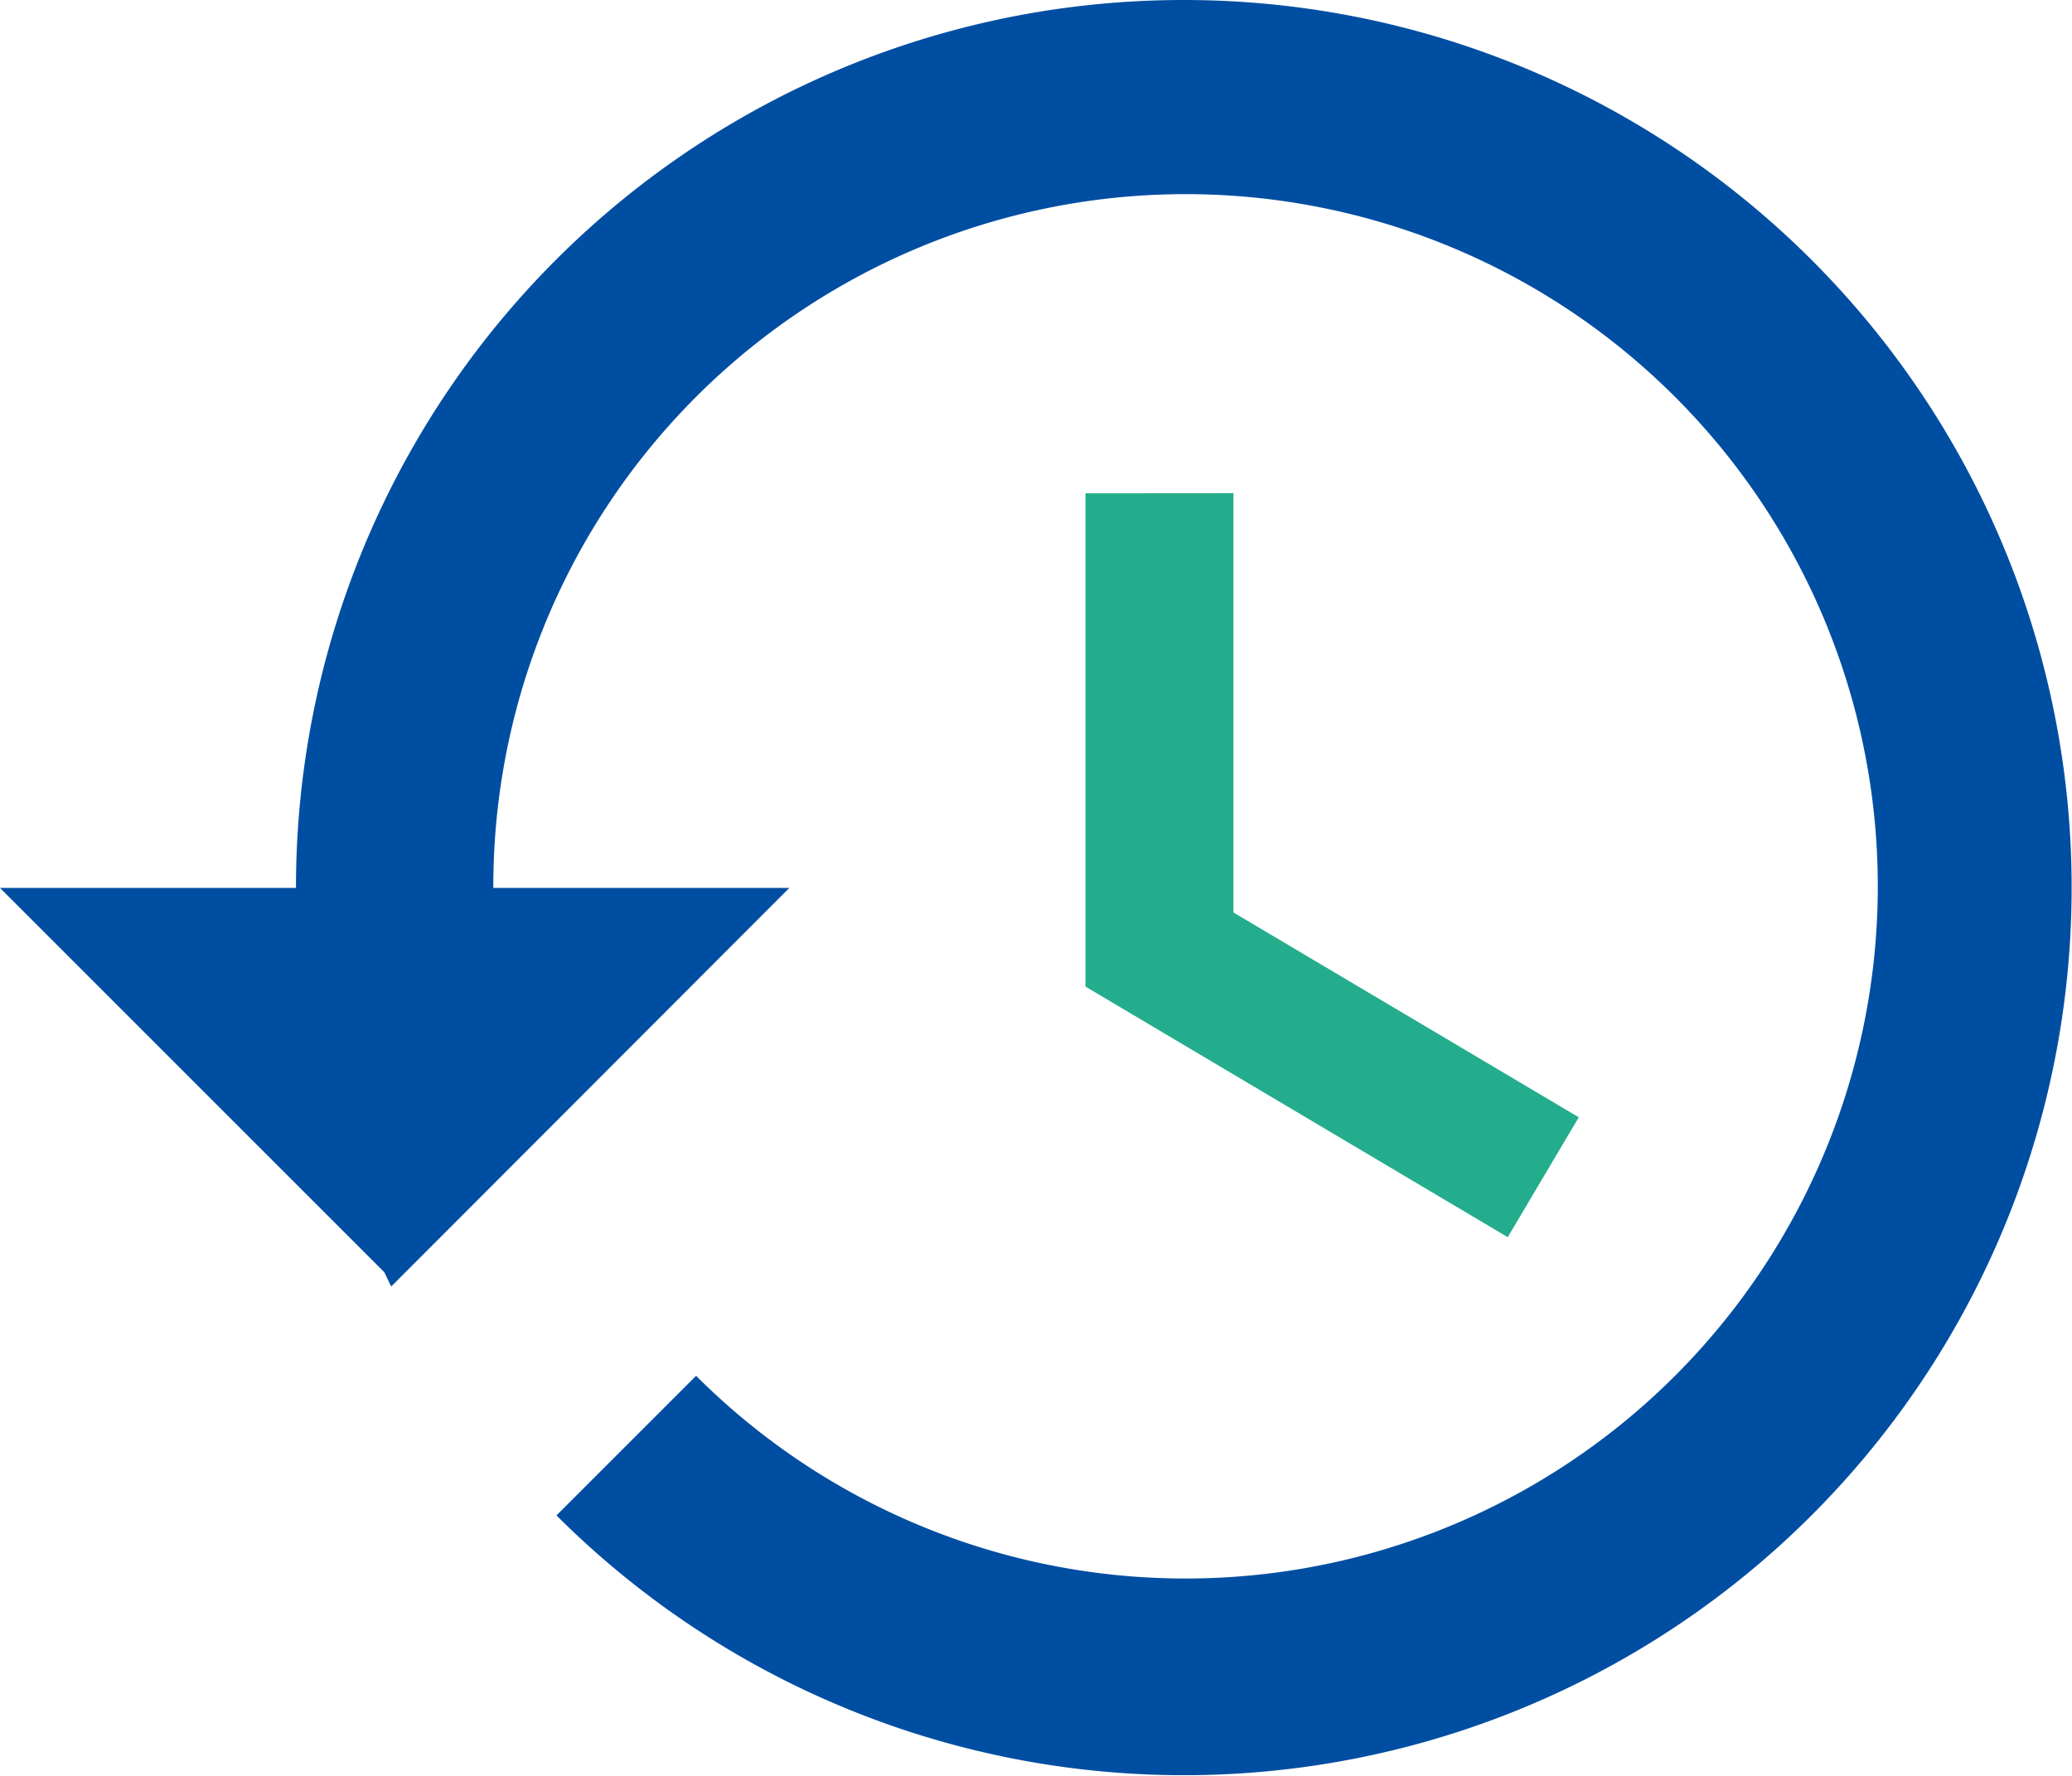
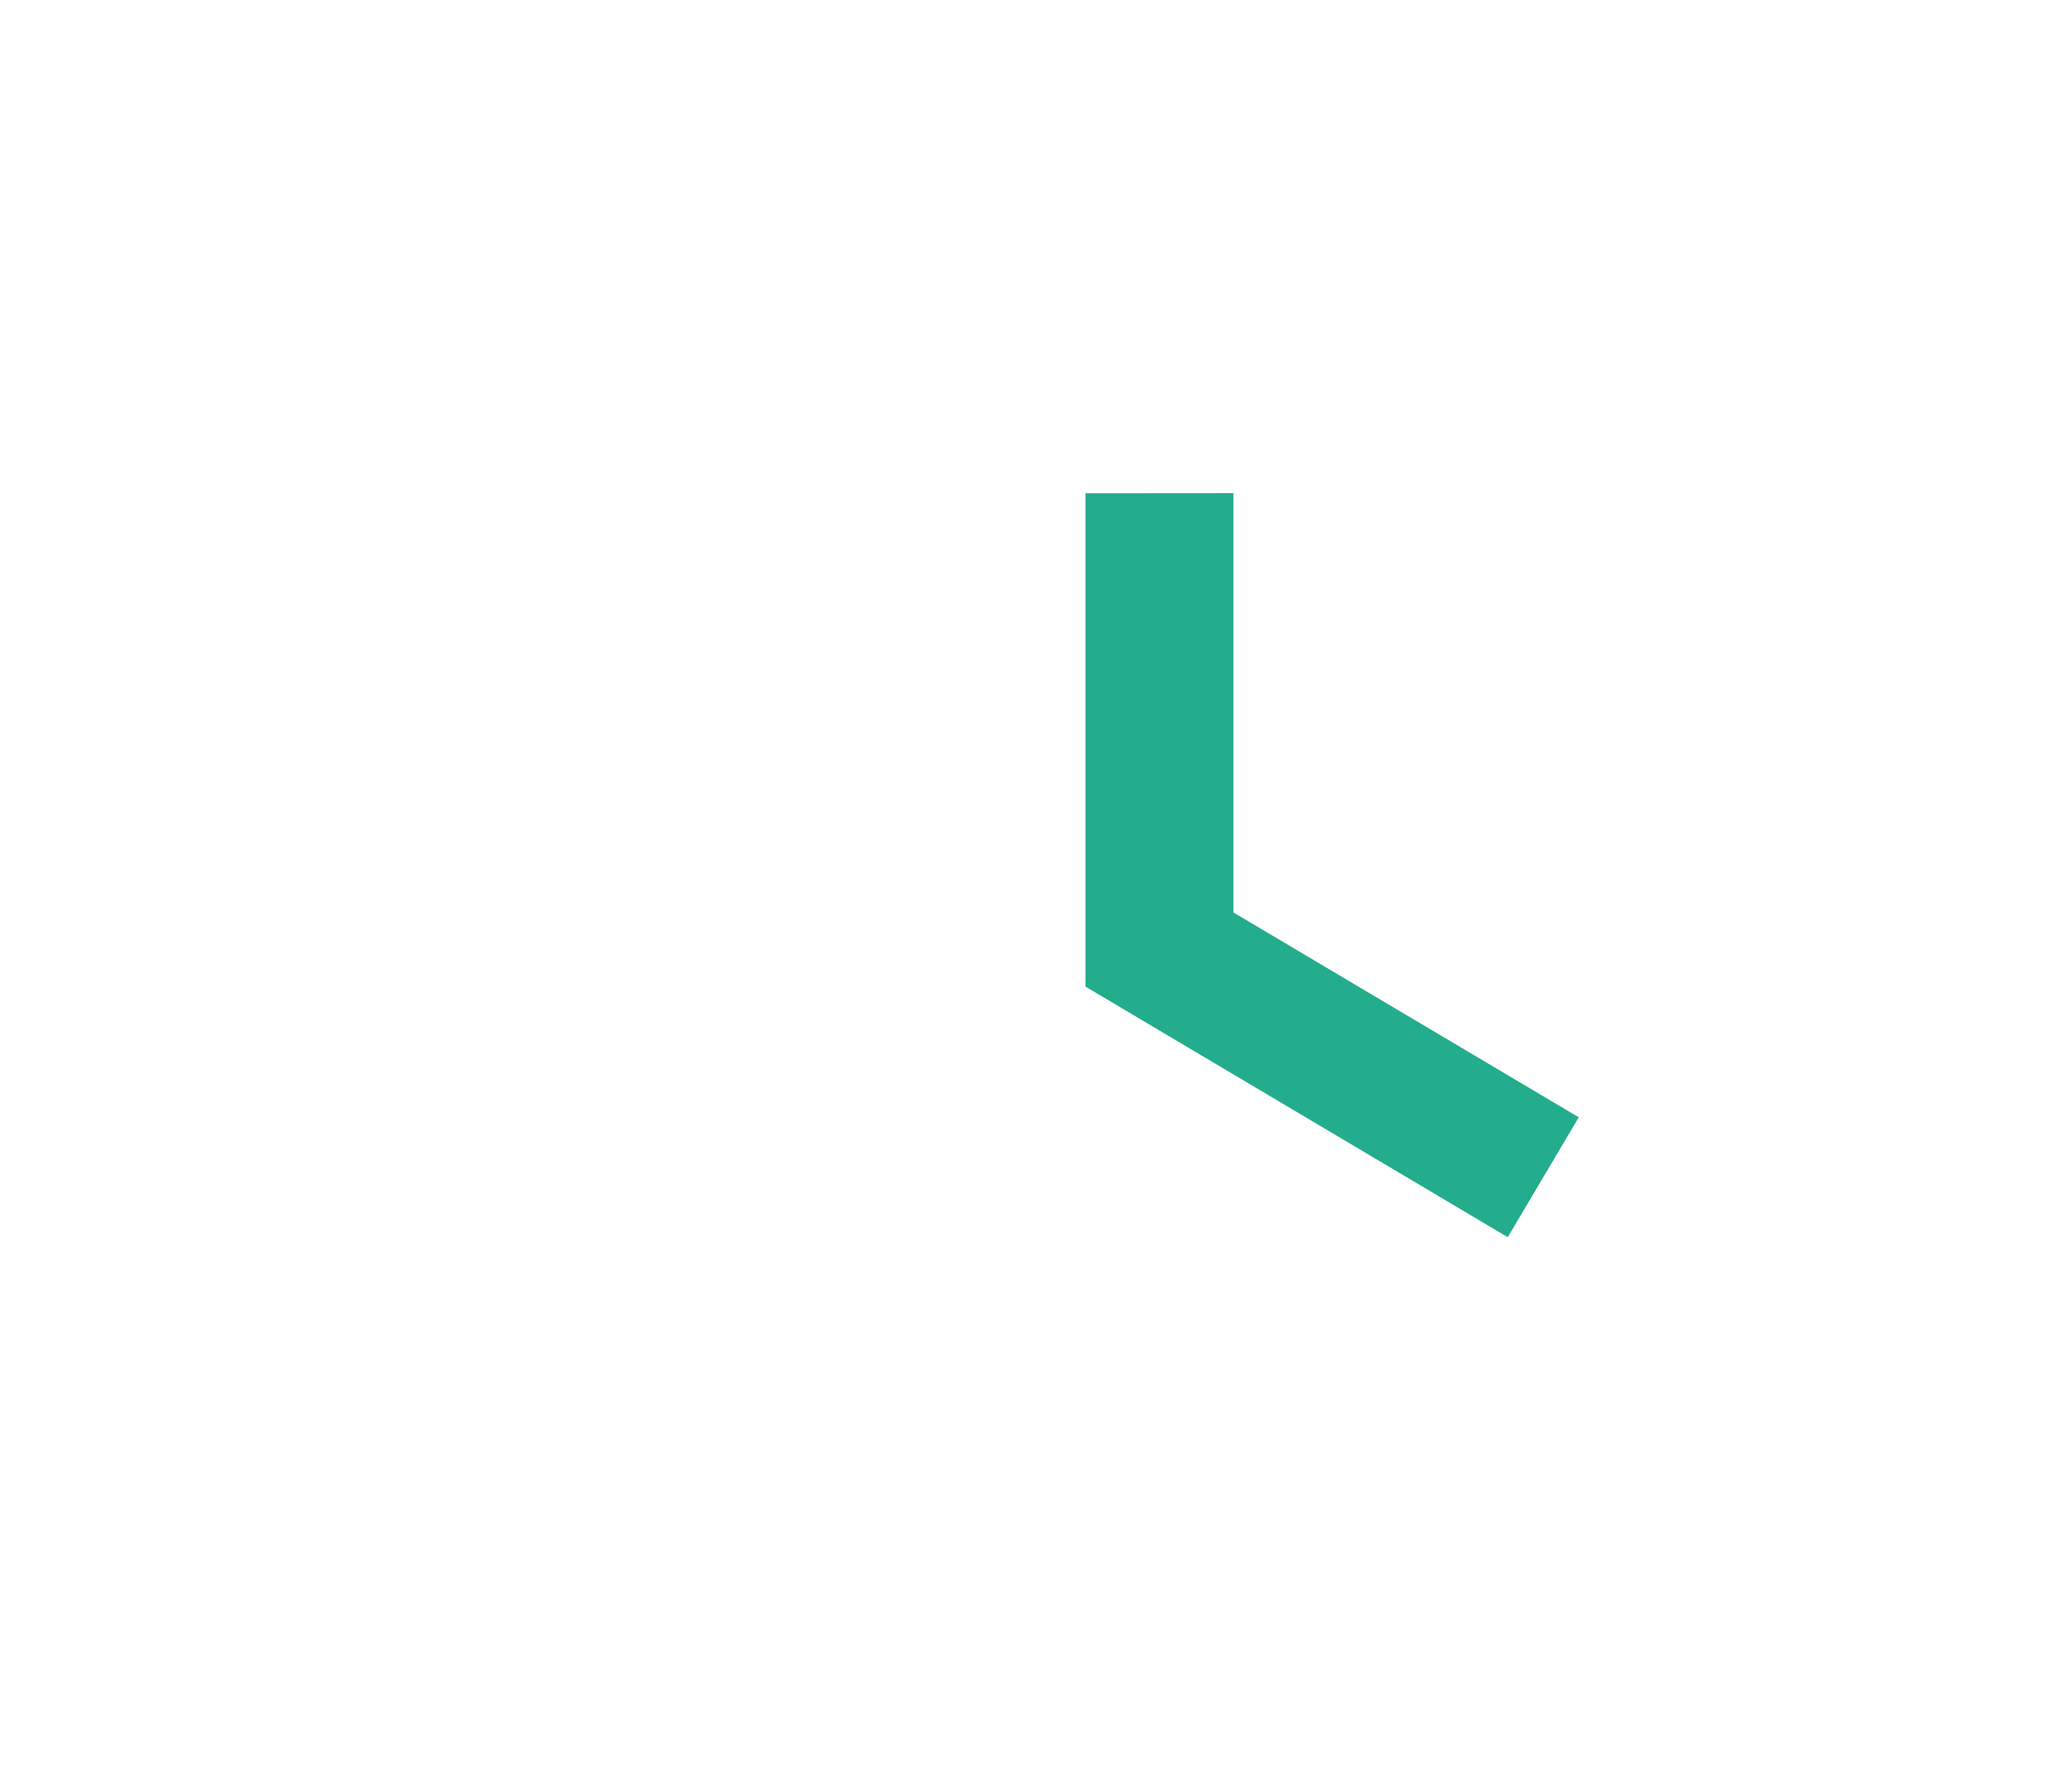
<svg xmlns="http://www.w3.org/2000/svg" width="88" height="75.428" viewBox="0 0 88 75.428">
  <g id="グループ_44" data-name="グループ 44" transform="translate(-316 -2901.926)">
    <g id="グループ_33" data-name="グループ 33">
      <g id="グループ_32" data-name="グループ 32">
        <path id="パス_8" data-name="パス 8" d="M362.1,2922.878v20.952l17.935,10.644,3.017-5.092-14.667-8.7v-17.809Z" fill="#23ad8c" />
-         <path id="パス_9" data-name="パス 9" d="M366.265,2901.926a37.686,37.686,0,0,0-37.694,37.714H316l16.322,16.322.293.607,16.909-16.929H336.952a29.4,29.4,0,1,1,8.612,20.722l-5.93,5.929a37.7,37.7,0,1,0,26.631-64.365Z" fill="#004ea2" />
      </g>
    </g>
  </g>
</svg>